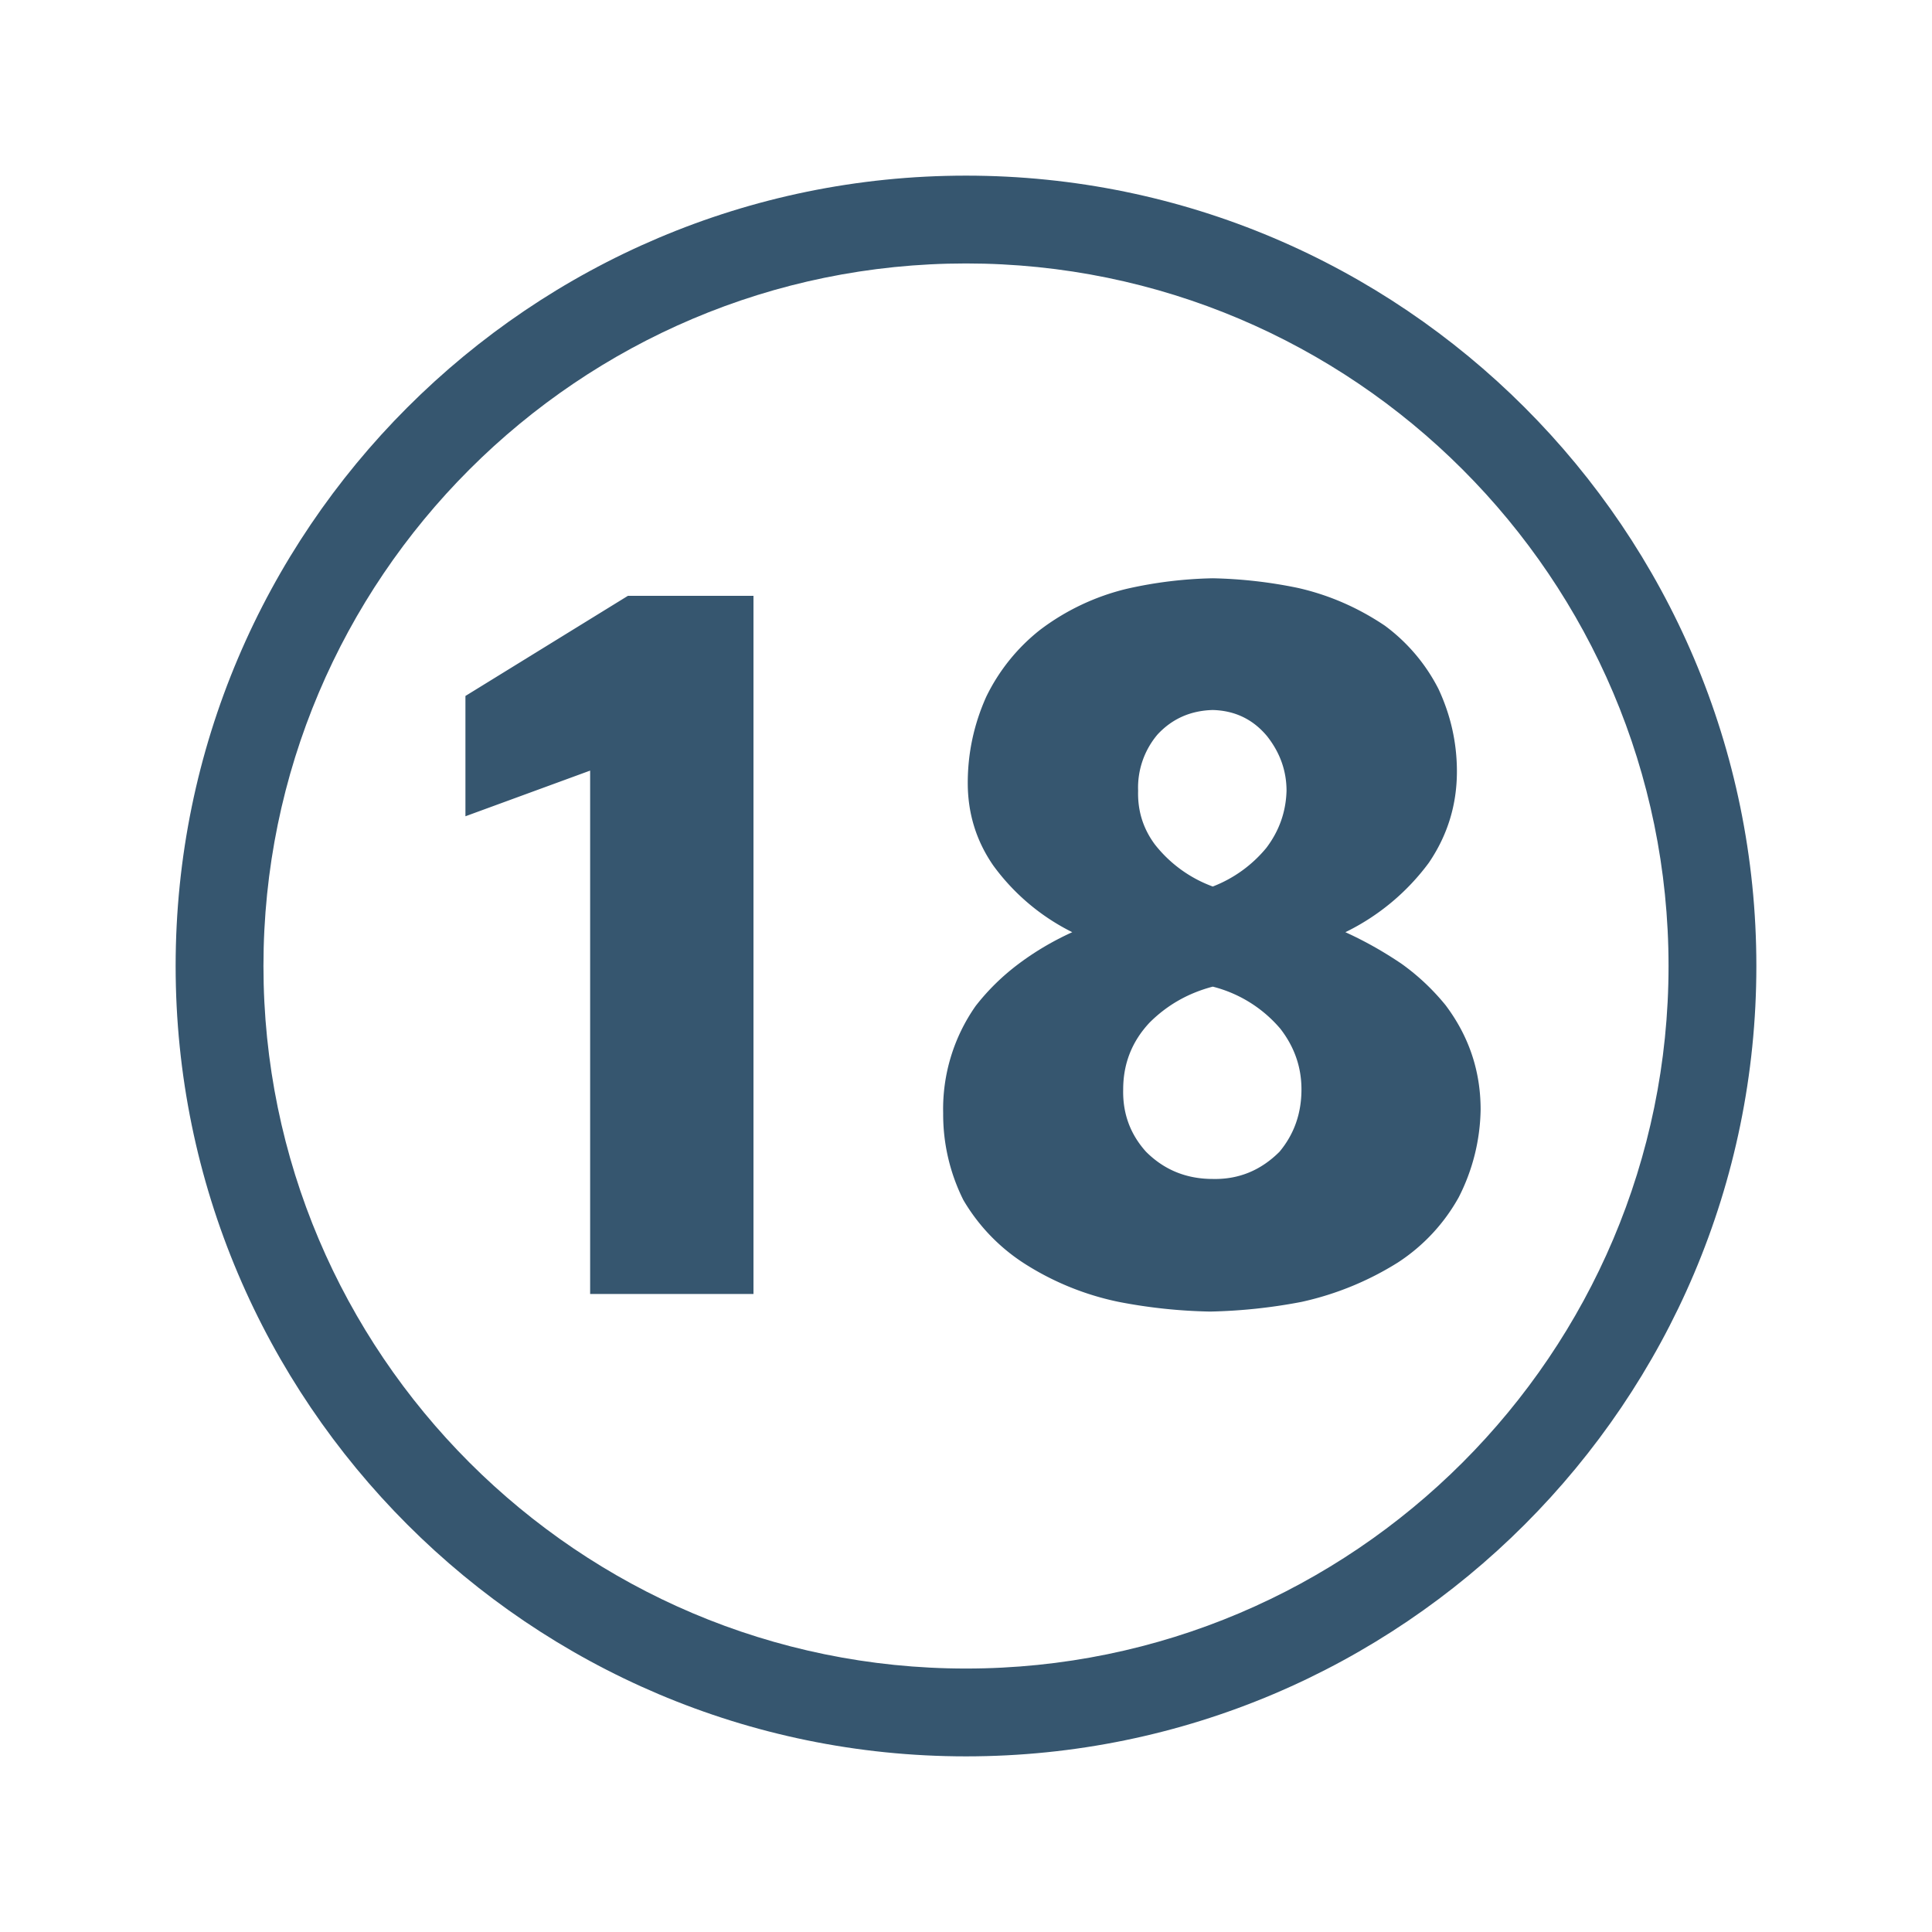
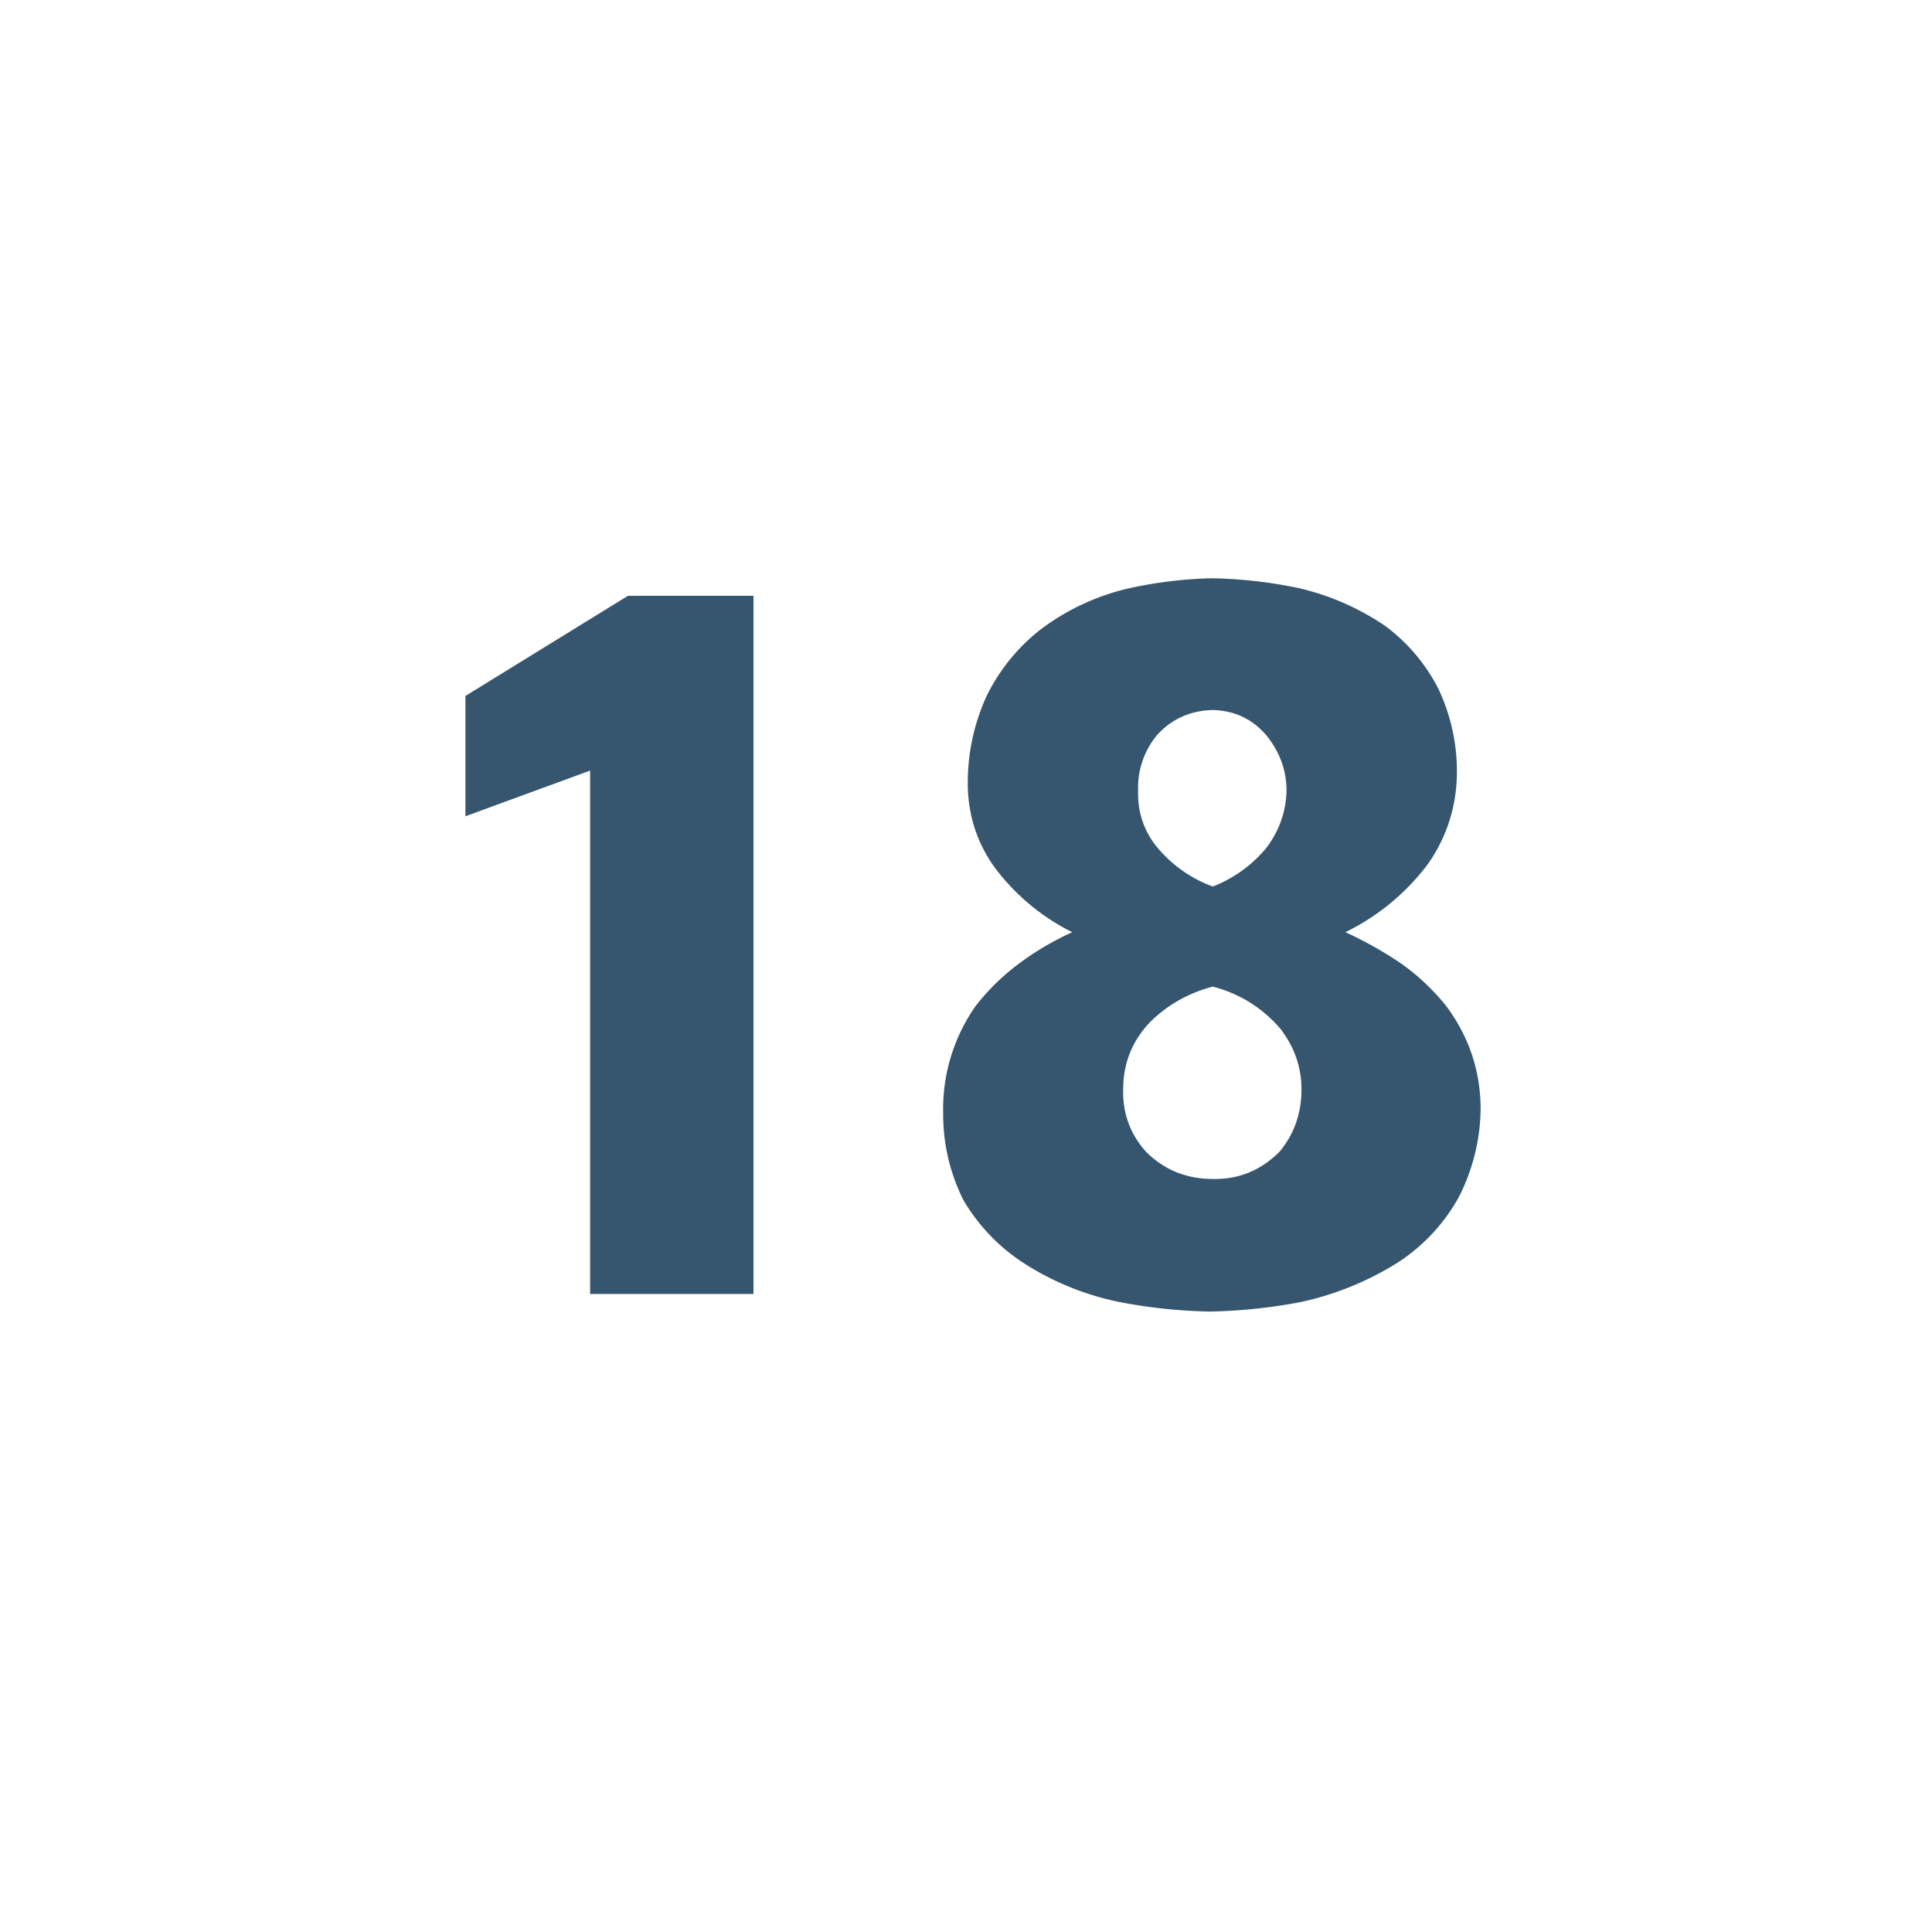
<svg xmlns="http://www.w3.org/2000/svg" t="1723515840720" class="icon feature" viewBox="0 0 1024 1024" version="1.1" p-id="14188" width="72" height="72">
-   <path d="M512 930.909C281.018 930.909 93.091 742.993 93.091 512S281.018 93.091 512 93.091s418.909 187.916 418.909 418.909-187.916 418.909-418.909 418.909z m0-791.273c-205.324 0-372.364 167.04-372.364 372.364s167.04 372.364 372.364 372.364 372.364-167.04 372.364-372.364-167.04-372.364-372.364-372.364z" fill="#36566f" p-id="14189" />
  <path d="M312.785 685.847V408.436l-66.095 24.204V368.873l86.109-53.062h66.56v370.036h-86.575zM592.989 690.036a148.201 148.201 0 0 1-50.269-20.48 100.387 100.387 0 0 1-32.116-33.513 101.469 101.469 0 0 1-10.705-46.08 95.023 95.023 0 0 1 17.222-56.785c6.516-8.378 14.115-15.825 22.807-22.342 8.692-6.516 18.153-12.102 28.393-16.756a115.235 115.235 0 0 1-41.891-35.375c-9.007-13.033-13.498-27.613-13.498-43.753 0-15.825 3.258-31.034 9.775-45.615a101.597 101.597 0 0 1 28.393-35.375 123.927 123.927 0 0 1 46.08-21.876 224.163 224.163 0 0 1 45.615-5.585 245.527 245.527 0 0 1 45.149 5.12c16.442 3.724 31.802 10.403 46.08 20.015a95.569 95.569 0 0 1 28.393 33.513c6.516 13.964 9.775 28.556 9.775 43.753 0 17.687-4.969 33.827-14.895 48.407a120.809 120.809 0 0 1-44.218 36.771c10.24 4.655 20.166 10.24 29.789 16.756 8.692 6.214 16.442 13.498 23.273 21.876 12.404 16.454 18.618 34.909 18.618 55.389a105.425 105.425 0 0 1-11.636 46.545 97.99 97.99 0 0 1-32.116 34.444 160.873 160.873 0 0 1-51.2 20.945 286.092 286.092 0 0 1-48.407 5.12 279.436 279.436 0 0 1-48.407-5.12z m85.178-79.593c7.761-9.309 11.636-20.317 11.636-33.047 0-11.788-3.724-22.493-11.171-32.116a69.388 69.388 0 0 0-35.84-22.342c-13.033 3.421-24.204 9.775-33.513 19.084-9.309 9.937-13.964 21.725-13.964 35.375-0.314 12.73 3.724 23.738 12.102 33.047 9.612 9.623 21.411 14.429 35.375 14.429 13.649 0.314 25.437-4.492 35.375-14.429z m-6.982-161.047c6.819-8.995 10.391-19.084 10.705-30.255 0-10.543-3.421-20.166-10.24-28.858-7.447-8.995-17.071-13.649-28.858-13.964-11.799 0.314-21.574 4.655-29.324 13.033a43.555 43.555 0 0 0-10.24 29.789c-0.314 10.554 2.641 20.015 8.844 28.393a69.283 69.283 0 0 0 30.72 22.342 68.945 68.945 0 0 0 28.393-20.48z" fill="#36566f" p-id="14190" />
</svg>